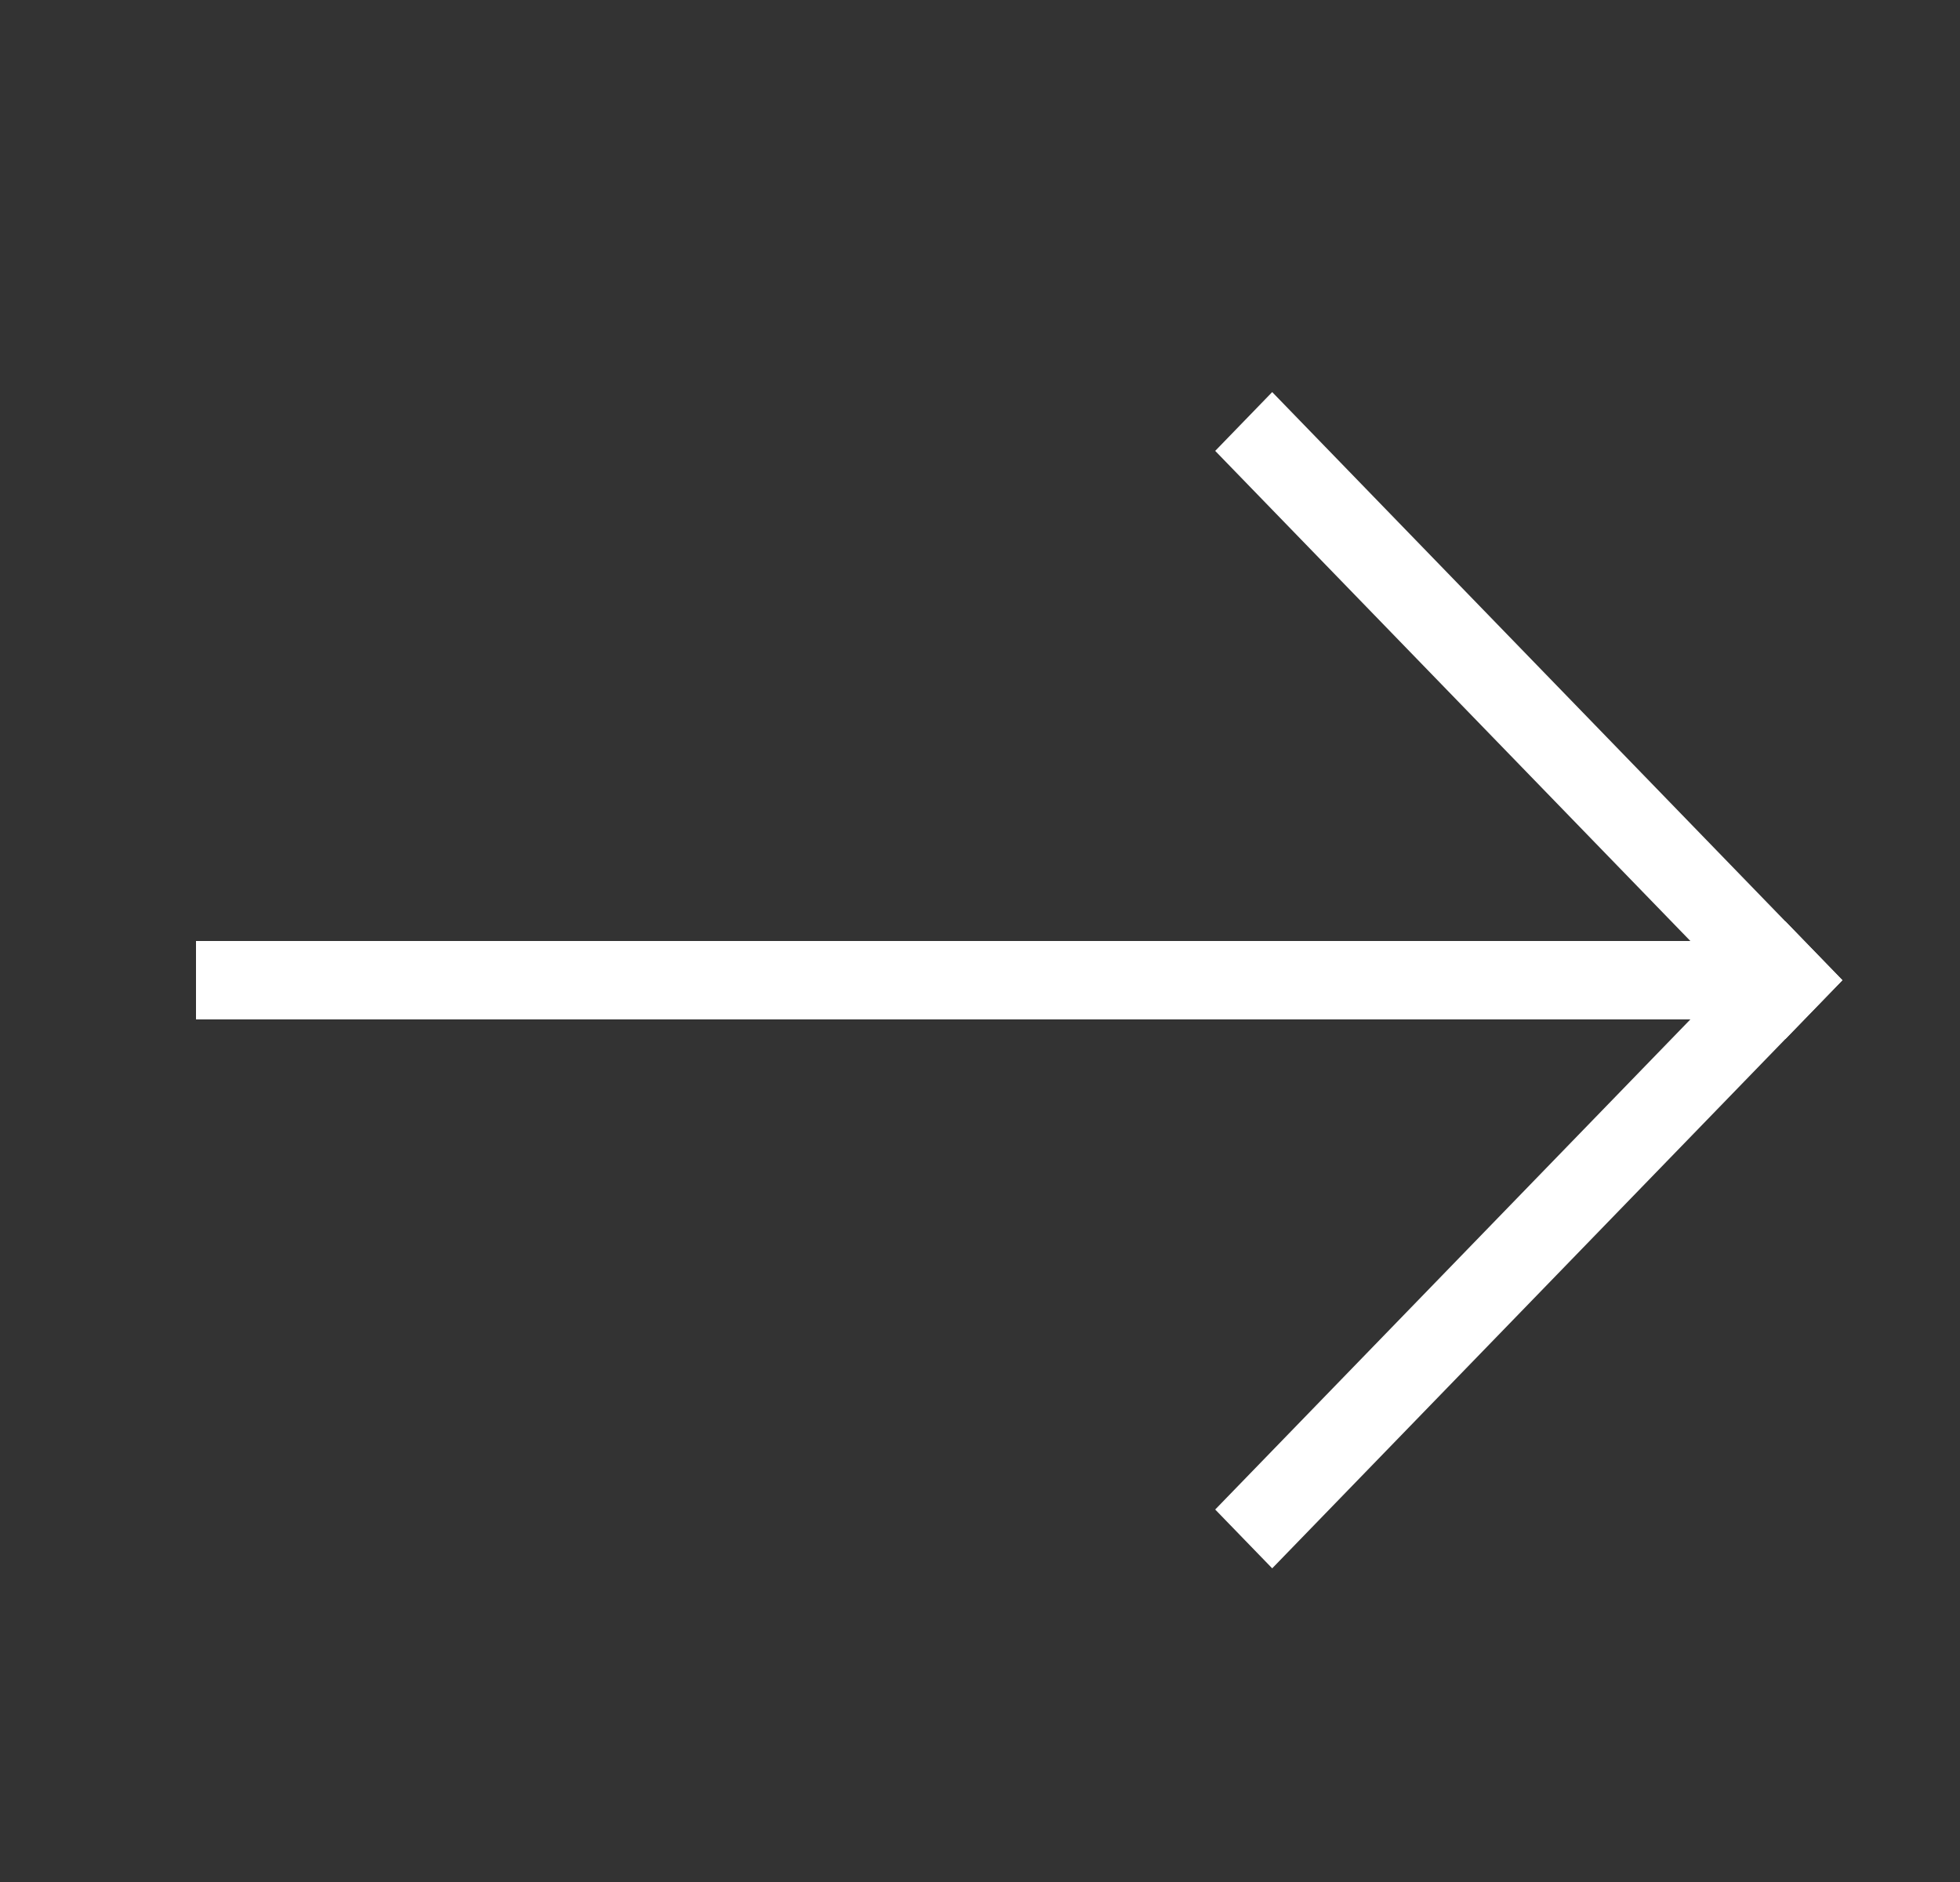
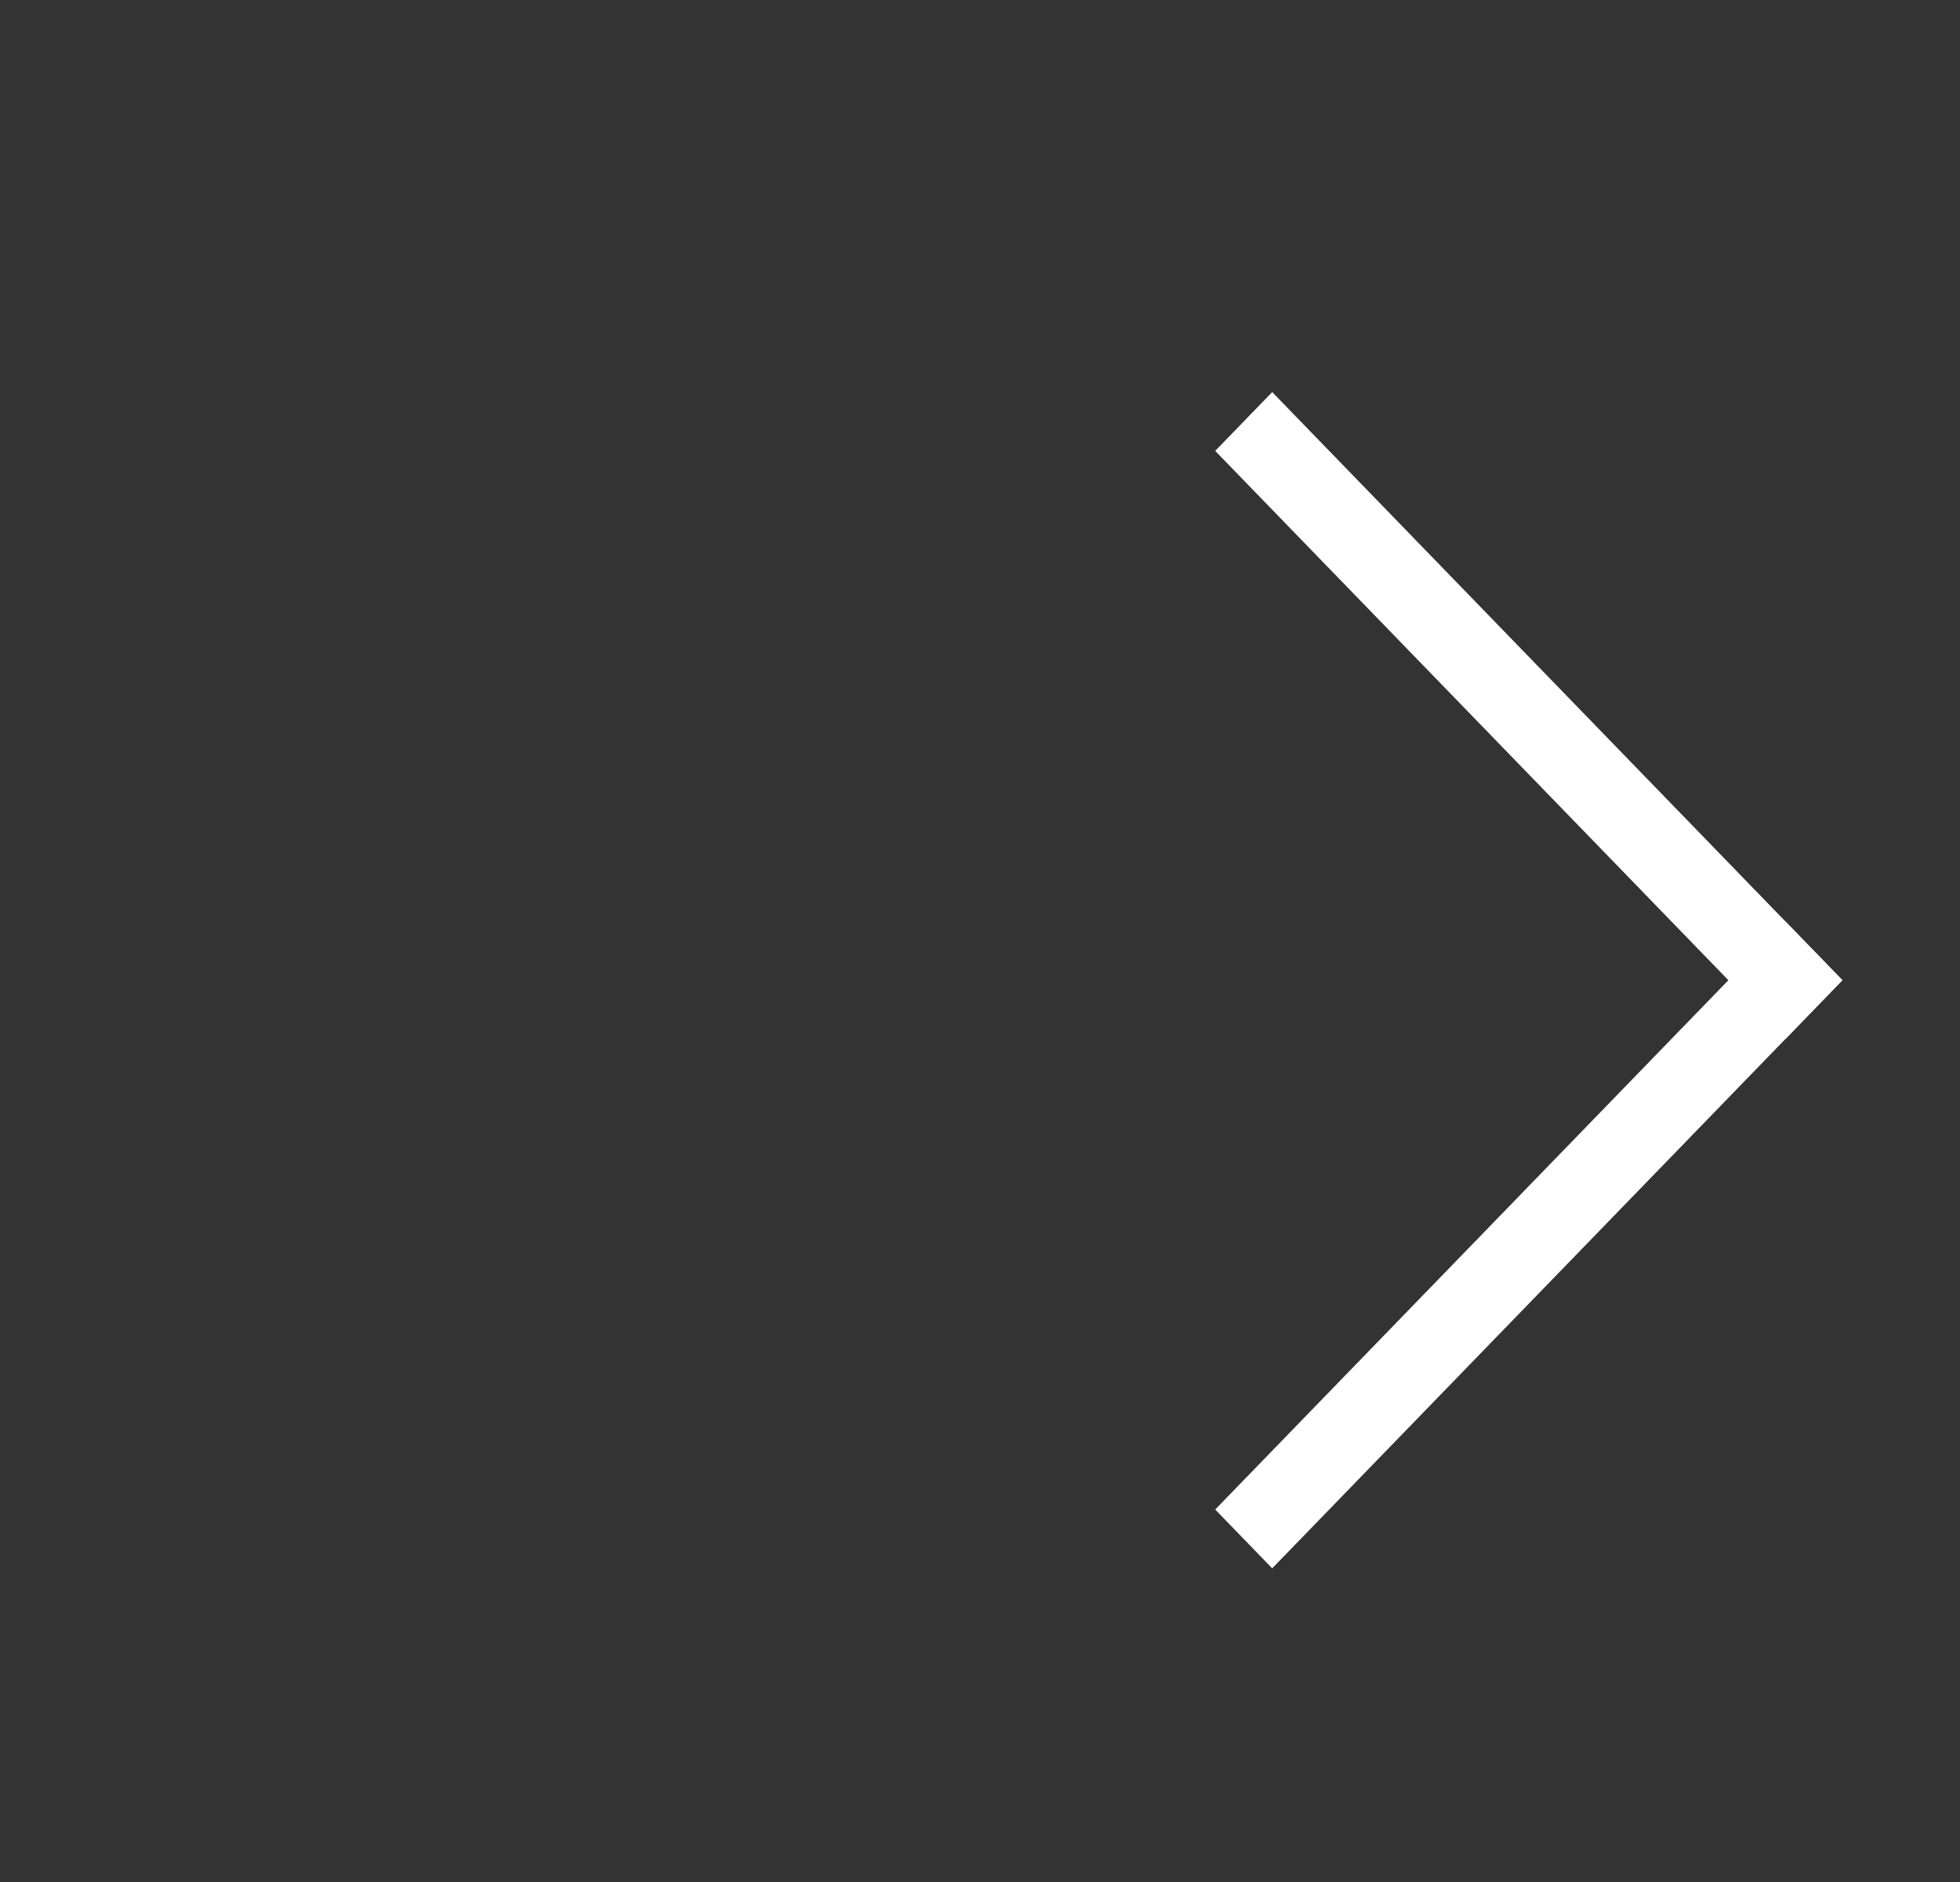
<svg xmlns="http://www.w3.org/2000/svg" width="25" height="24" viewBox="0 0 25 24" fill="none">
  <rect x="0" y="0" width="25" height="24" fill="#333333" stroke="none" />
  <g clip-path="url(#clip0_204_3695)">
-     <path d="M22.5 12H2.5V13H22.5V12Z" fill="white" style="fill:white;fill-opacity:1;" />
    <path d="M16.227 20L23.5 12.5L22.773 11.75L15.5 19.25L16.227 20Z" fill="white" style="fill:white;fill-opacity:1;" />
    <path d="M15.5 5.75L22.773 13.25L23.5 12.5L16.227 5L15.5 5.75Z" fill="white" style="fill:white;fill-opacity:1;" />
  </g>
  <defs>
    <clipPath id="clip0_204_3695">
      <rect width="24" height="24" fill="white" style="fill:white;fill-opacity:1;" transform="translate(0.5)" />
    </clipPath>
  </defs>
</svg>